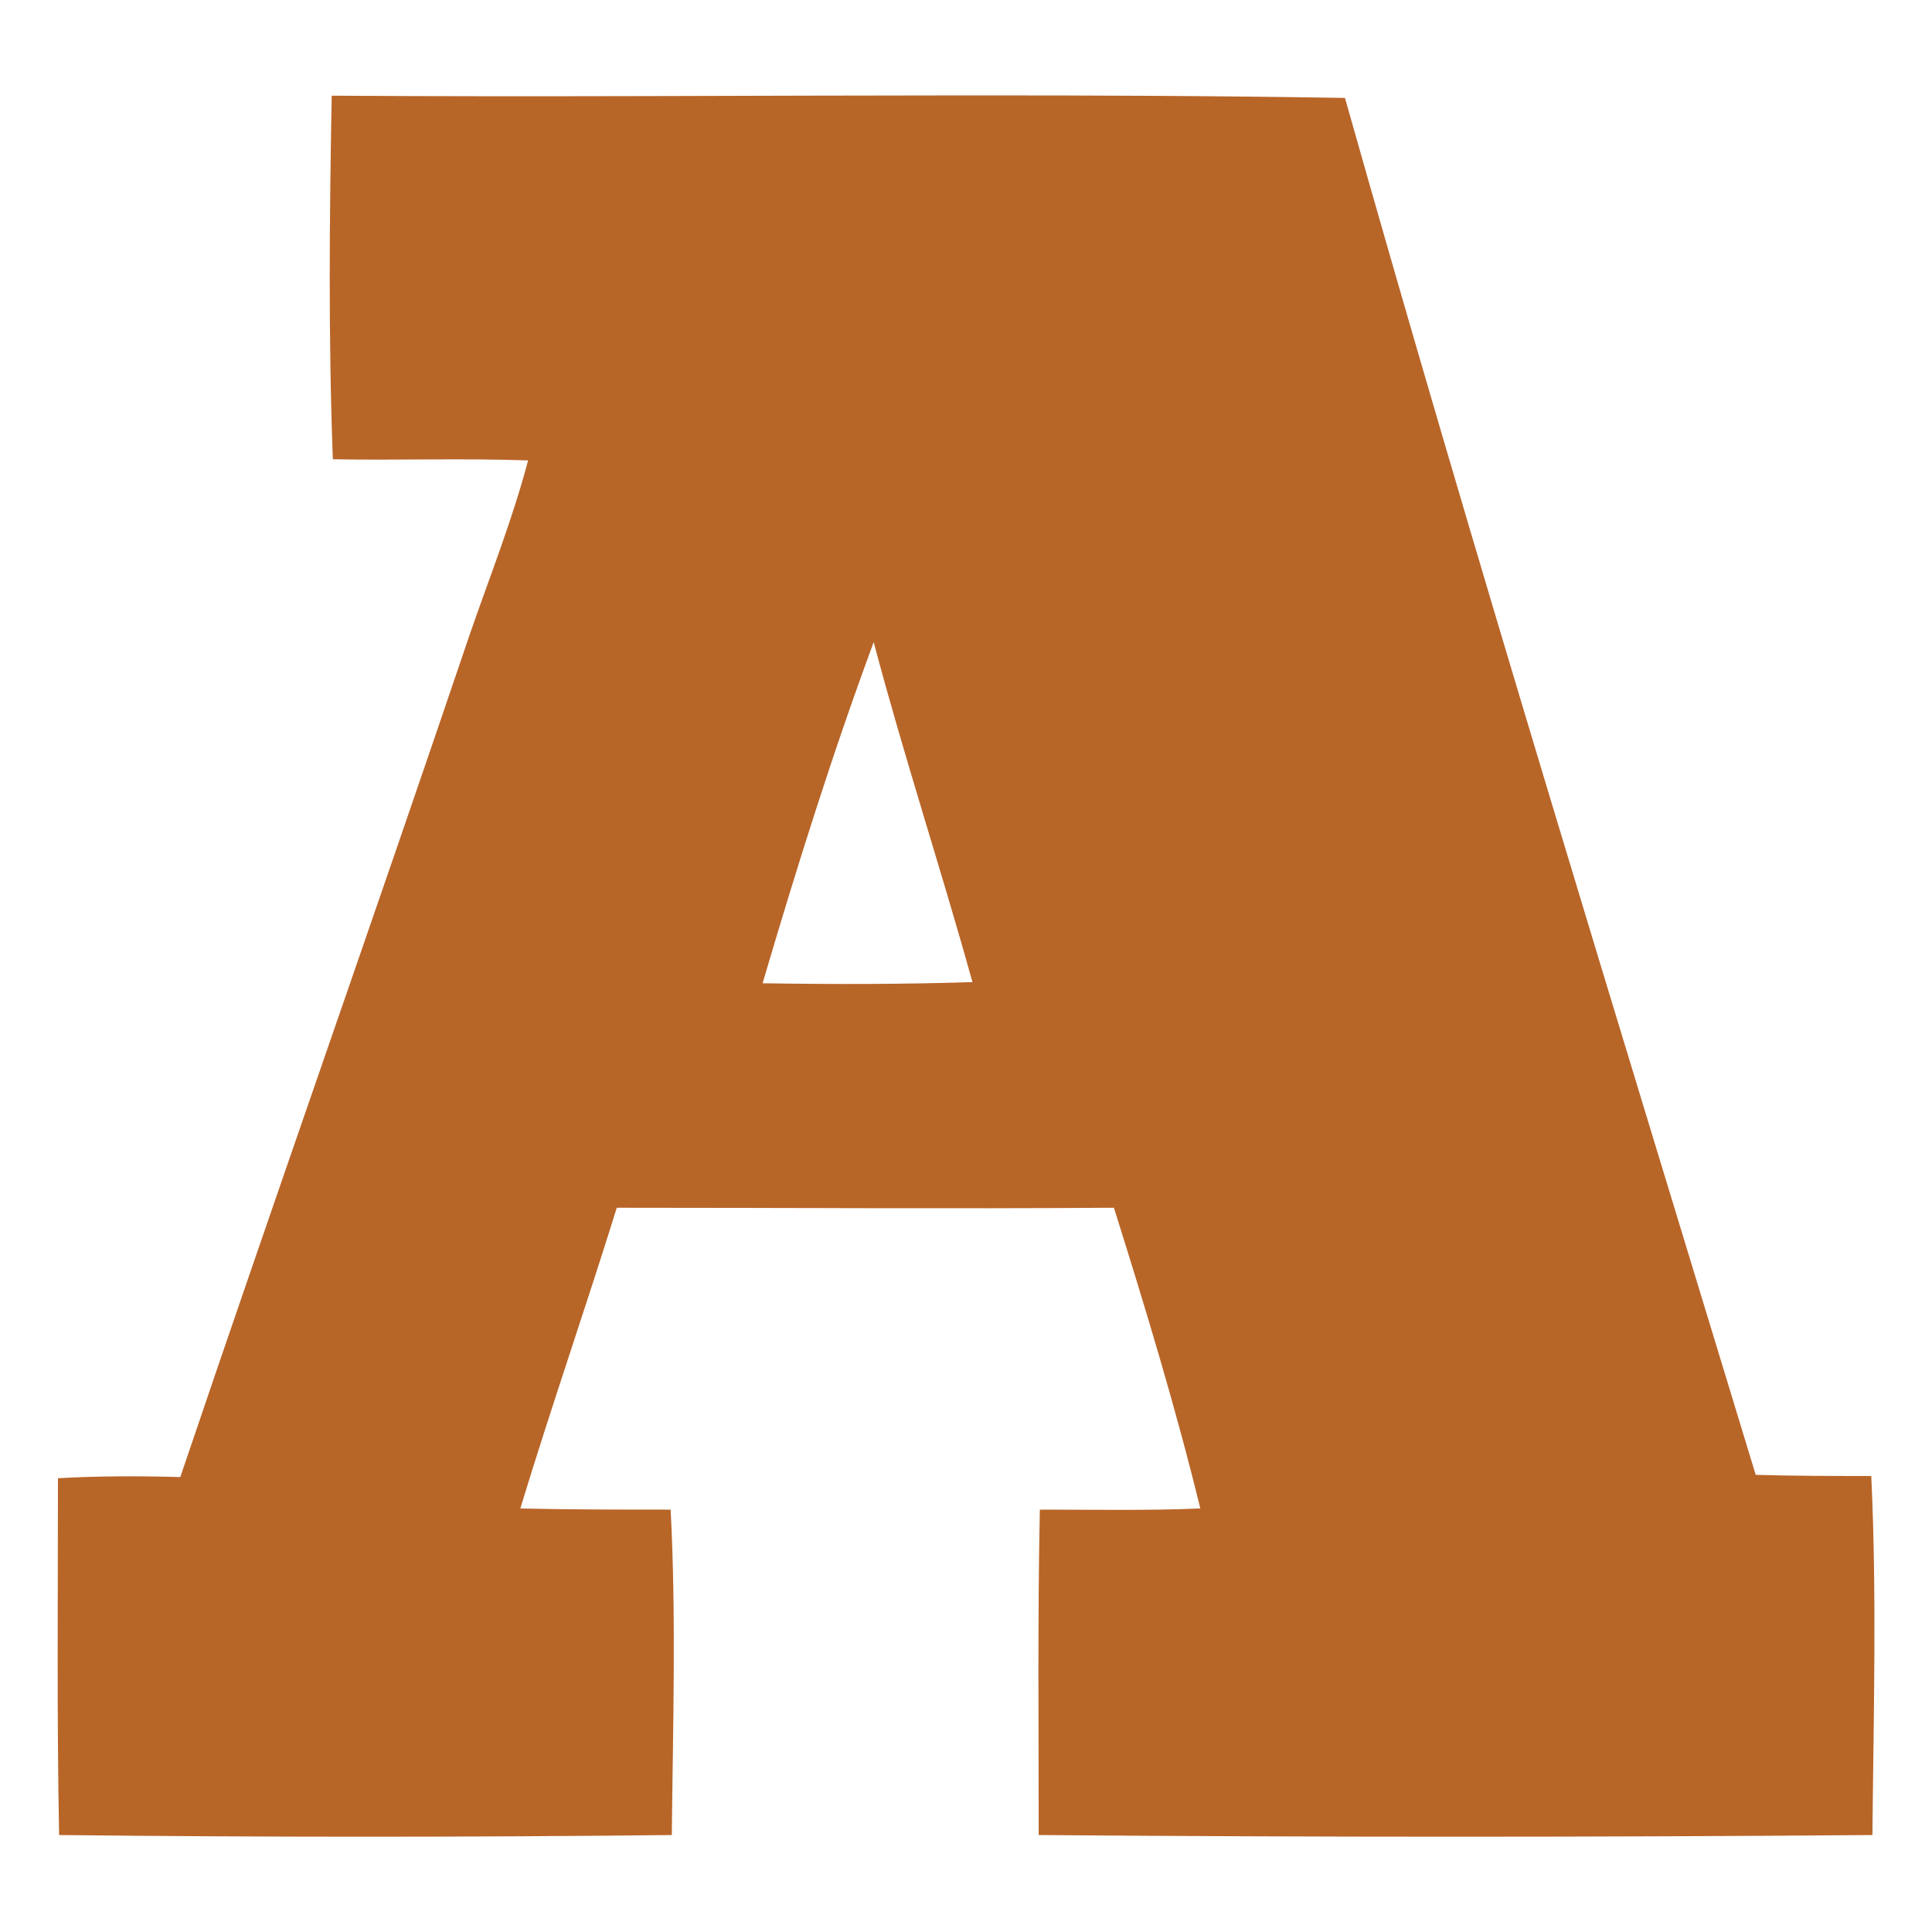
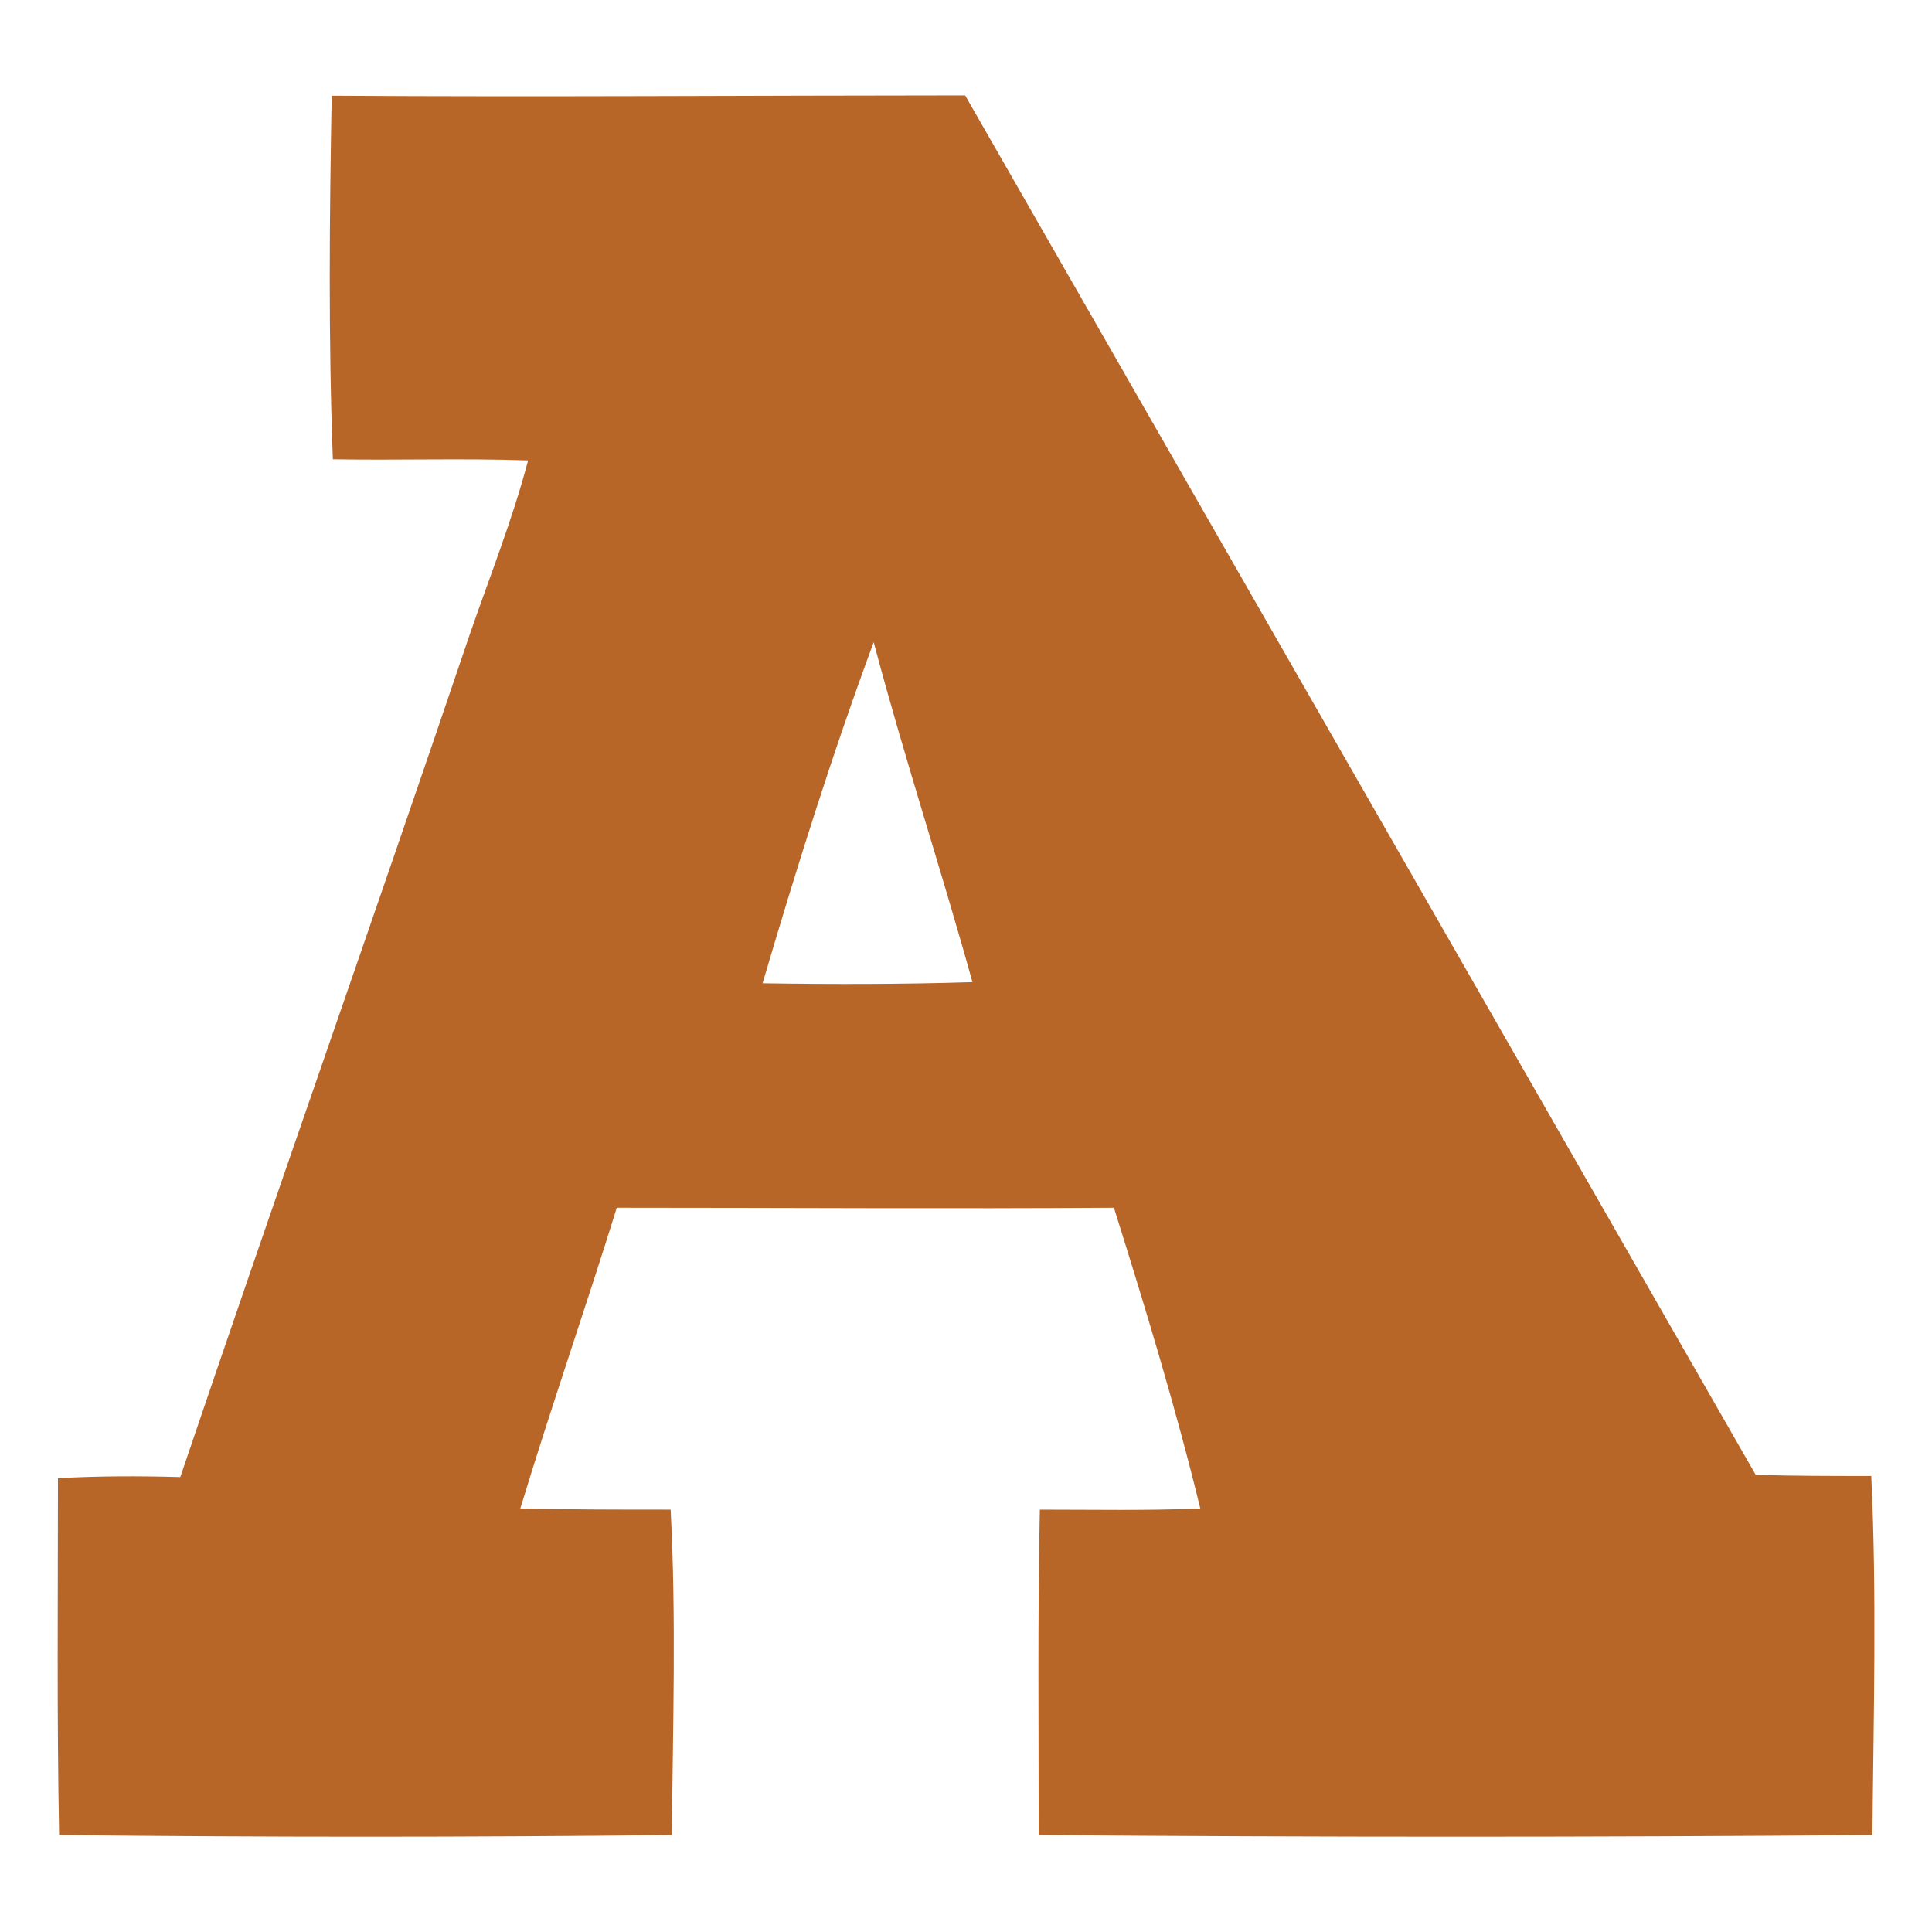
<svg xmlns="http://www.w3.org/2000/svg" xmlns:ns1="http://www.inkscape.org/namespaces/inkscape" xmlns:ns2="http://sodipodi.sourceforge.net/DTD/sodipodi-0.dtd" width="32mm" height="32mm" viewBox="0 0 32 32" version="1.1" id="svg8" ns1:version="1.0.1 (3bc2e813f5, 2020-09-07)" ns2:docname="favicon.svg">
  <defs id="defs2">
    <linearGradient id="linearGradient3196">
      <stop style="stop-color:#cc5f0c;stop-opacity:1;" offset="0" id="stop3198" />
      <stop style="stop-color:#823d0a;stop-opacity:1;" offset="1" id="stop3200" />
    </linearGradient>
    <ns1:perspective ns2:type="inkscape:persp3d" ns1:vp_x="0 : 86.874988 : 1" ns1:vp_y="0 : 999.99994 : 0" ns1:vp_z="1622.5 : 86.874988 : 1" ns1:persp3d-origin="811.25 : -30.416676 : 1" id="perspective16" />
  </defs>
  <ns2:namedview id="base" pagecolor="#ffffff" bordercolor="#666666" borderopacity="1.0" ns1:pageopacity="0.0" ns1:pageshadow="2" ns1:zoom="0.24748737" ns1:cx="479.09241" ns1:cy="674.51045" ns1:document-units="mm" ns1:current-layer="layer1" ns1:document-rotation="0" showgrid="false" ns1:window-width="1267" ns1:window-height="1030" ns1:window-x="152" ns1:window-y="0" ns1:window-maximized="0" />
  <g ns1:label="Layer 1" ns1:groupmode="layer" id="layer1">
-     <path d="m 15.986,1.58 c -3.496,0.001 -6.995,0.028 -10.492,0.005 -0.037,2.007 -0.056,4.015 0.019,6.022 1.078,0.019 2.156,-0.019 3.234,0.019 -0.26,0.985 -0.632,1.914 -0.966,2.881 -1.58,4.665 -3.215,9.293 -4.795,13.958 -0.669,-0.019 -1.357,-0.019 -2.026,0.019 0,1.97 -0.019,3.94 0.019,5.91 3.383,0.037 6.765,0.037 10.148,0 0.019,-1.803 0.074,-3.606 -0.019,-5.39 -0.836,0 -1.673,0 -2.49,-0.019 0.502,-1.654 1.078,-3.308 1.598,-4.981 2.751,0 5.501,0.019 8.234,0 0.52,1.654 1.022,3.308 1.431,4.981 -0.892,0.037 -1.766,0.019 -2.658,0.019 -0.037,1.803 -0.019,3.587 -0.019,5.39 4.609,0.037 9.219,0.037 13.809,0 0.019,-1.989 0.074,-3.977 -0.019,-5.947 -0.632,0 -1.282,0 -1.914,-0.019 C 26.775,16.843 24.433,9.26 22.277,1.622 20.179,1.587 18.083,1.579 15.986,1.58 Z m -1.515,9.056 c 0.502,1.896 1.115,3.754 1.636,5.631 -1.171,0.037 -2.323,0.037 -3.476,0.019 0.558,-1.896 1.152,-3.792 1.84,-5.65 z" id="path30" style="fill:#b86528;fill-opacity:1;stroke:none;stroke-width:2.602;stroke-miterlimit:4;stroke-dasharray:none;stroke-opacity:1" />
+     <path d="m 15.986,1.58 c -3.496,0.001 -6.995,0.028 -10.492,0.005 -0.037,2.007 -0.056,4.015 0.019,6.022 1.078,0.019 2.156,-0.019 3.234,0.019 -0.26,0.985 -0.632,1.914 -0.966,2.881 -1.58,4.665 -3.215,9.293 -4.795,13.958 -0.669,-0.019 -1.357,-0.019 -2.026,0.019 0,1.97 -0.019,3.94 0.019,5.91 3.383,0.037 6.765,0.037 10.148,0 0.019,-1.803 0.074,-3.606 -0.019,-5.39 -0.836,0 -1.673,0 -2.49,-0.019 0.502,-1.654 1.078,-3.308 1.598,-4.981 2.751,0 5.501,0.019 8.234,0 0.52,1.654 1.022,3.308 1.431,4.981 -0.892,0.037 -1.766,0.019 -2.658,0.019 -0.037,1.803 -0.019,3.587 -0.019,5.39 4.609,0.037 9.219,0.037 13.809,0 0.019,-1.989 0.074,-3.977 -0.019,-5.947 -0.632,0 -1.282,0 -1.914,-0.019 Z m -1.515,9.056 c 0.502,1.896 1.115,3.754 1.636,5.631 -1.171,0.037 -2.323,0.037 -3.476,0.019 0.558,-1.896 1.152,-3.792 1.84,-5.65 z" id="path30" style="fill:#b86528;fill-opacity:1;stroke:none;stroke-width:2.602;stroke-miterlimit:4;stroke-dasharray:none;stroke-opacity:1" />
  </g>
</svg>